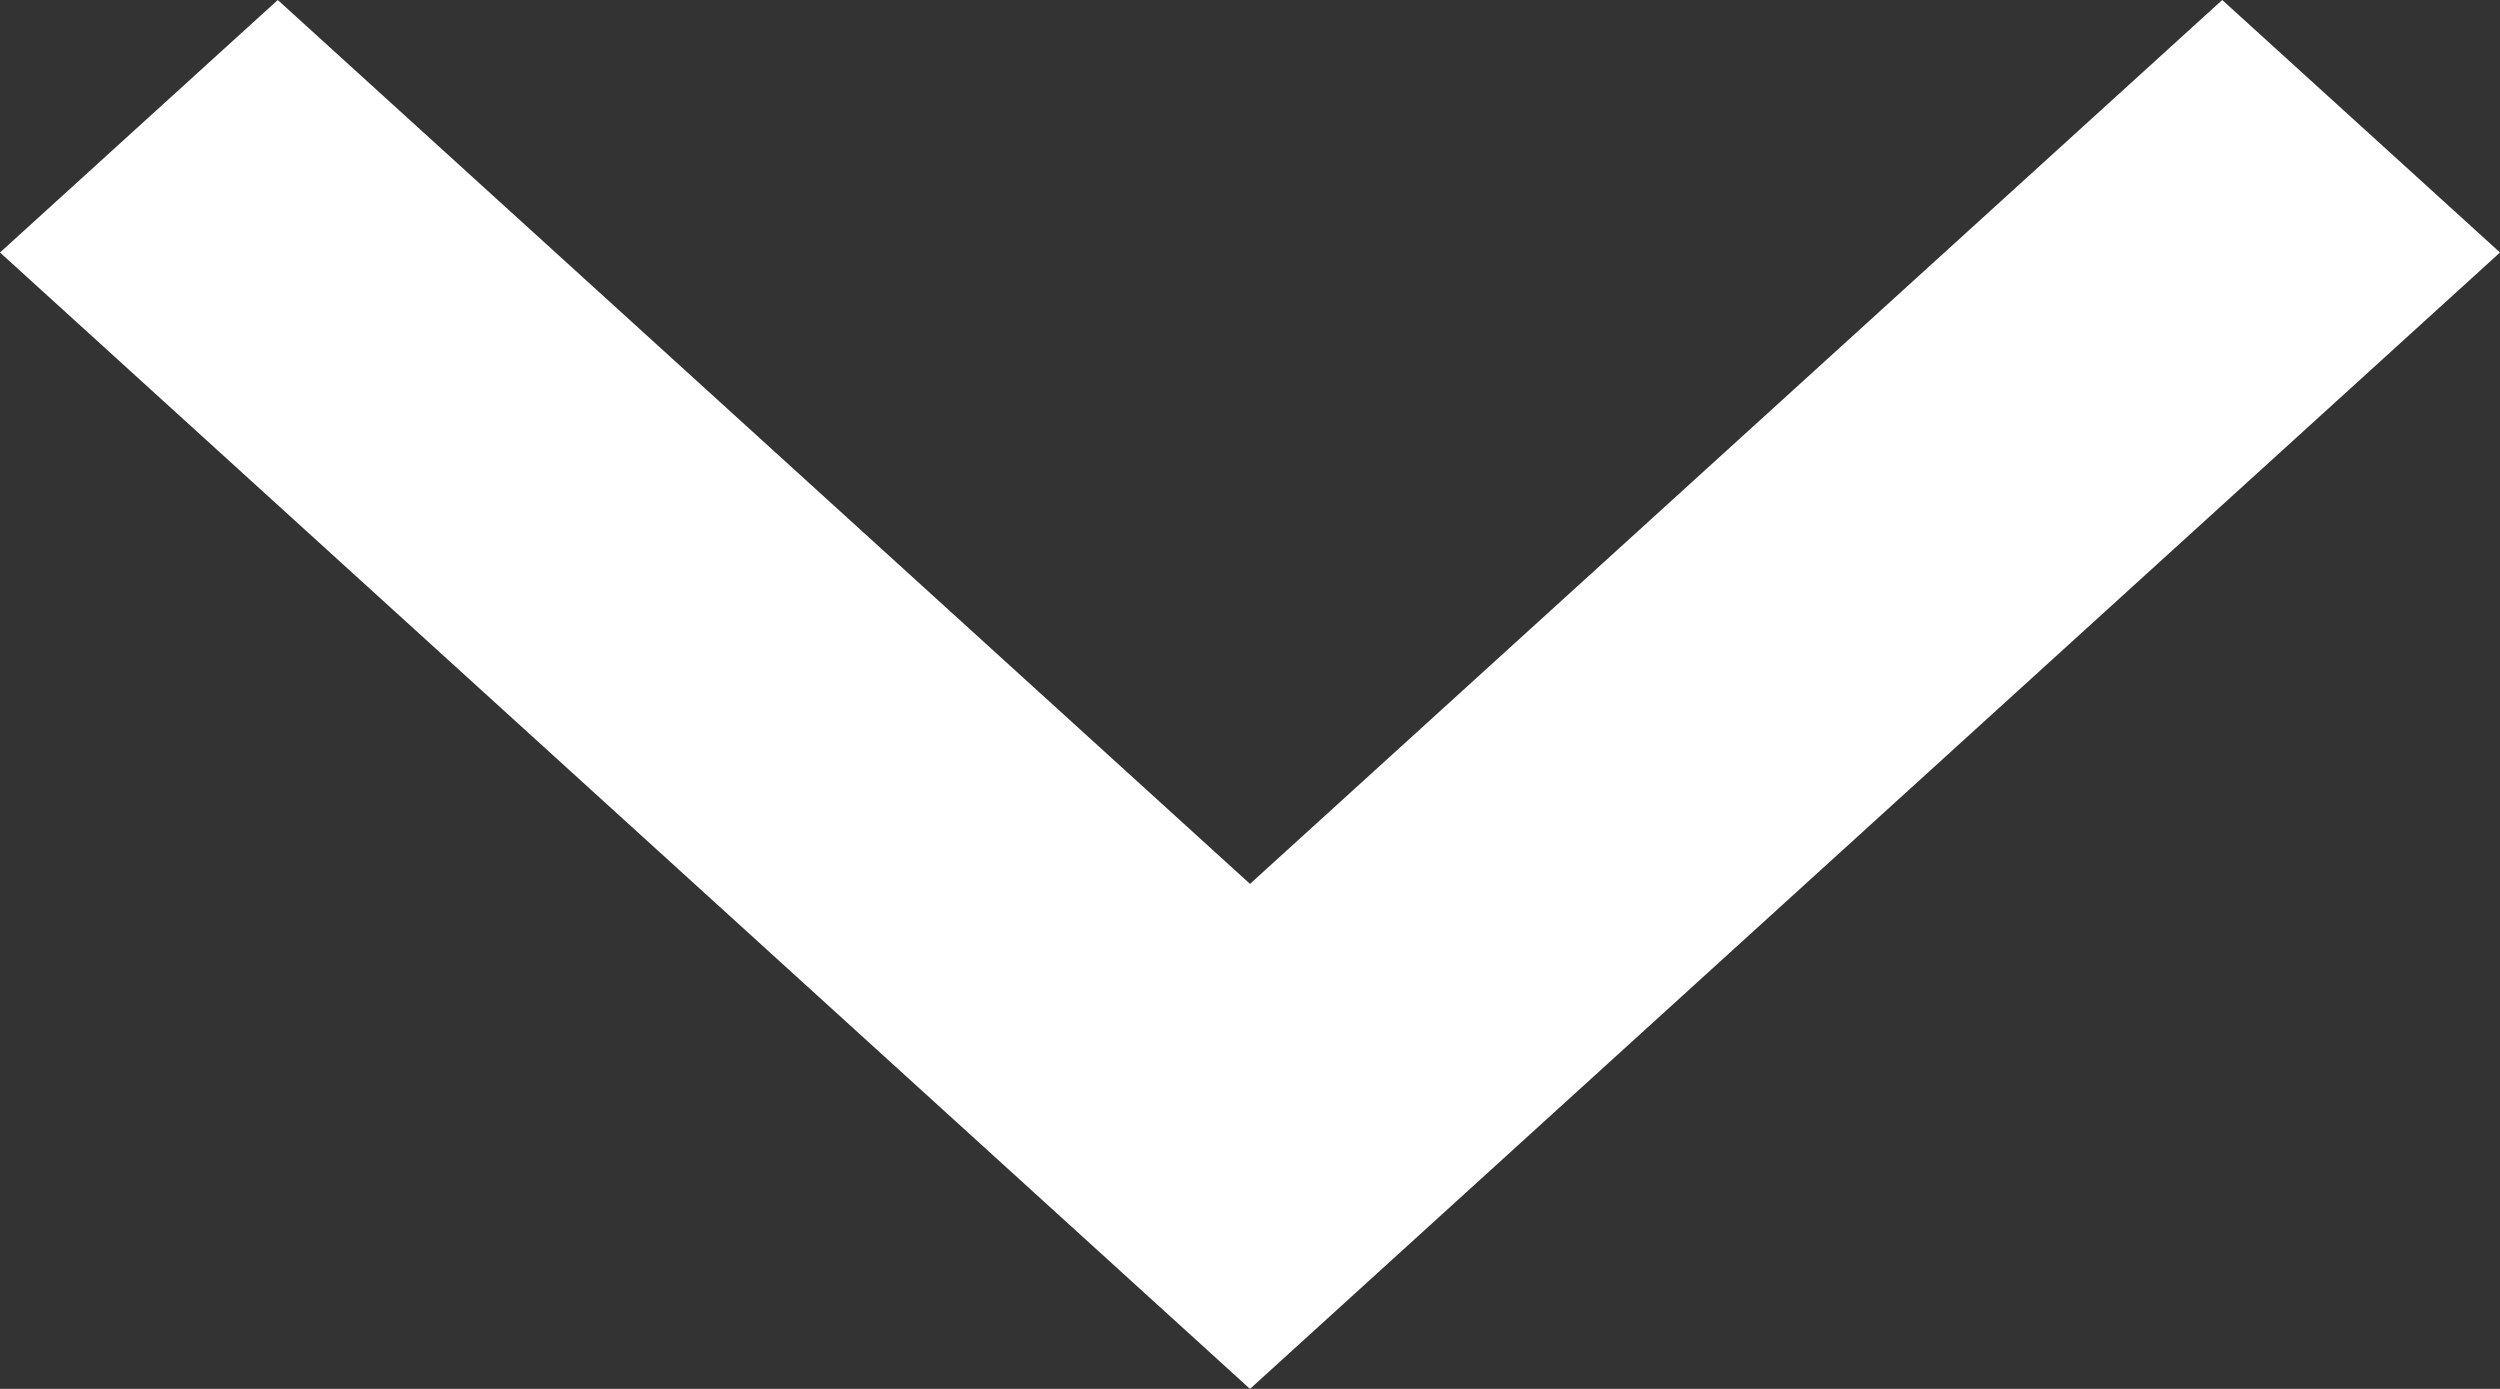
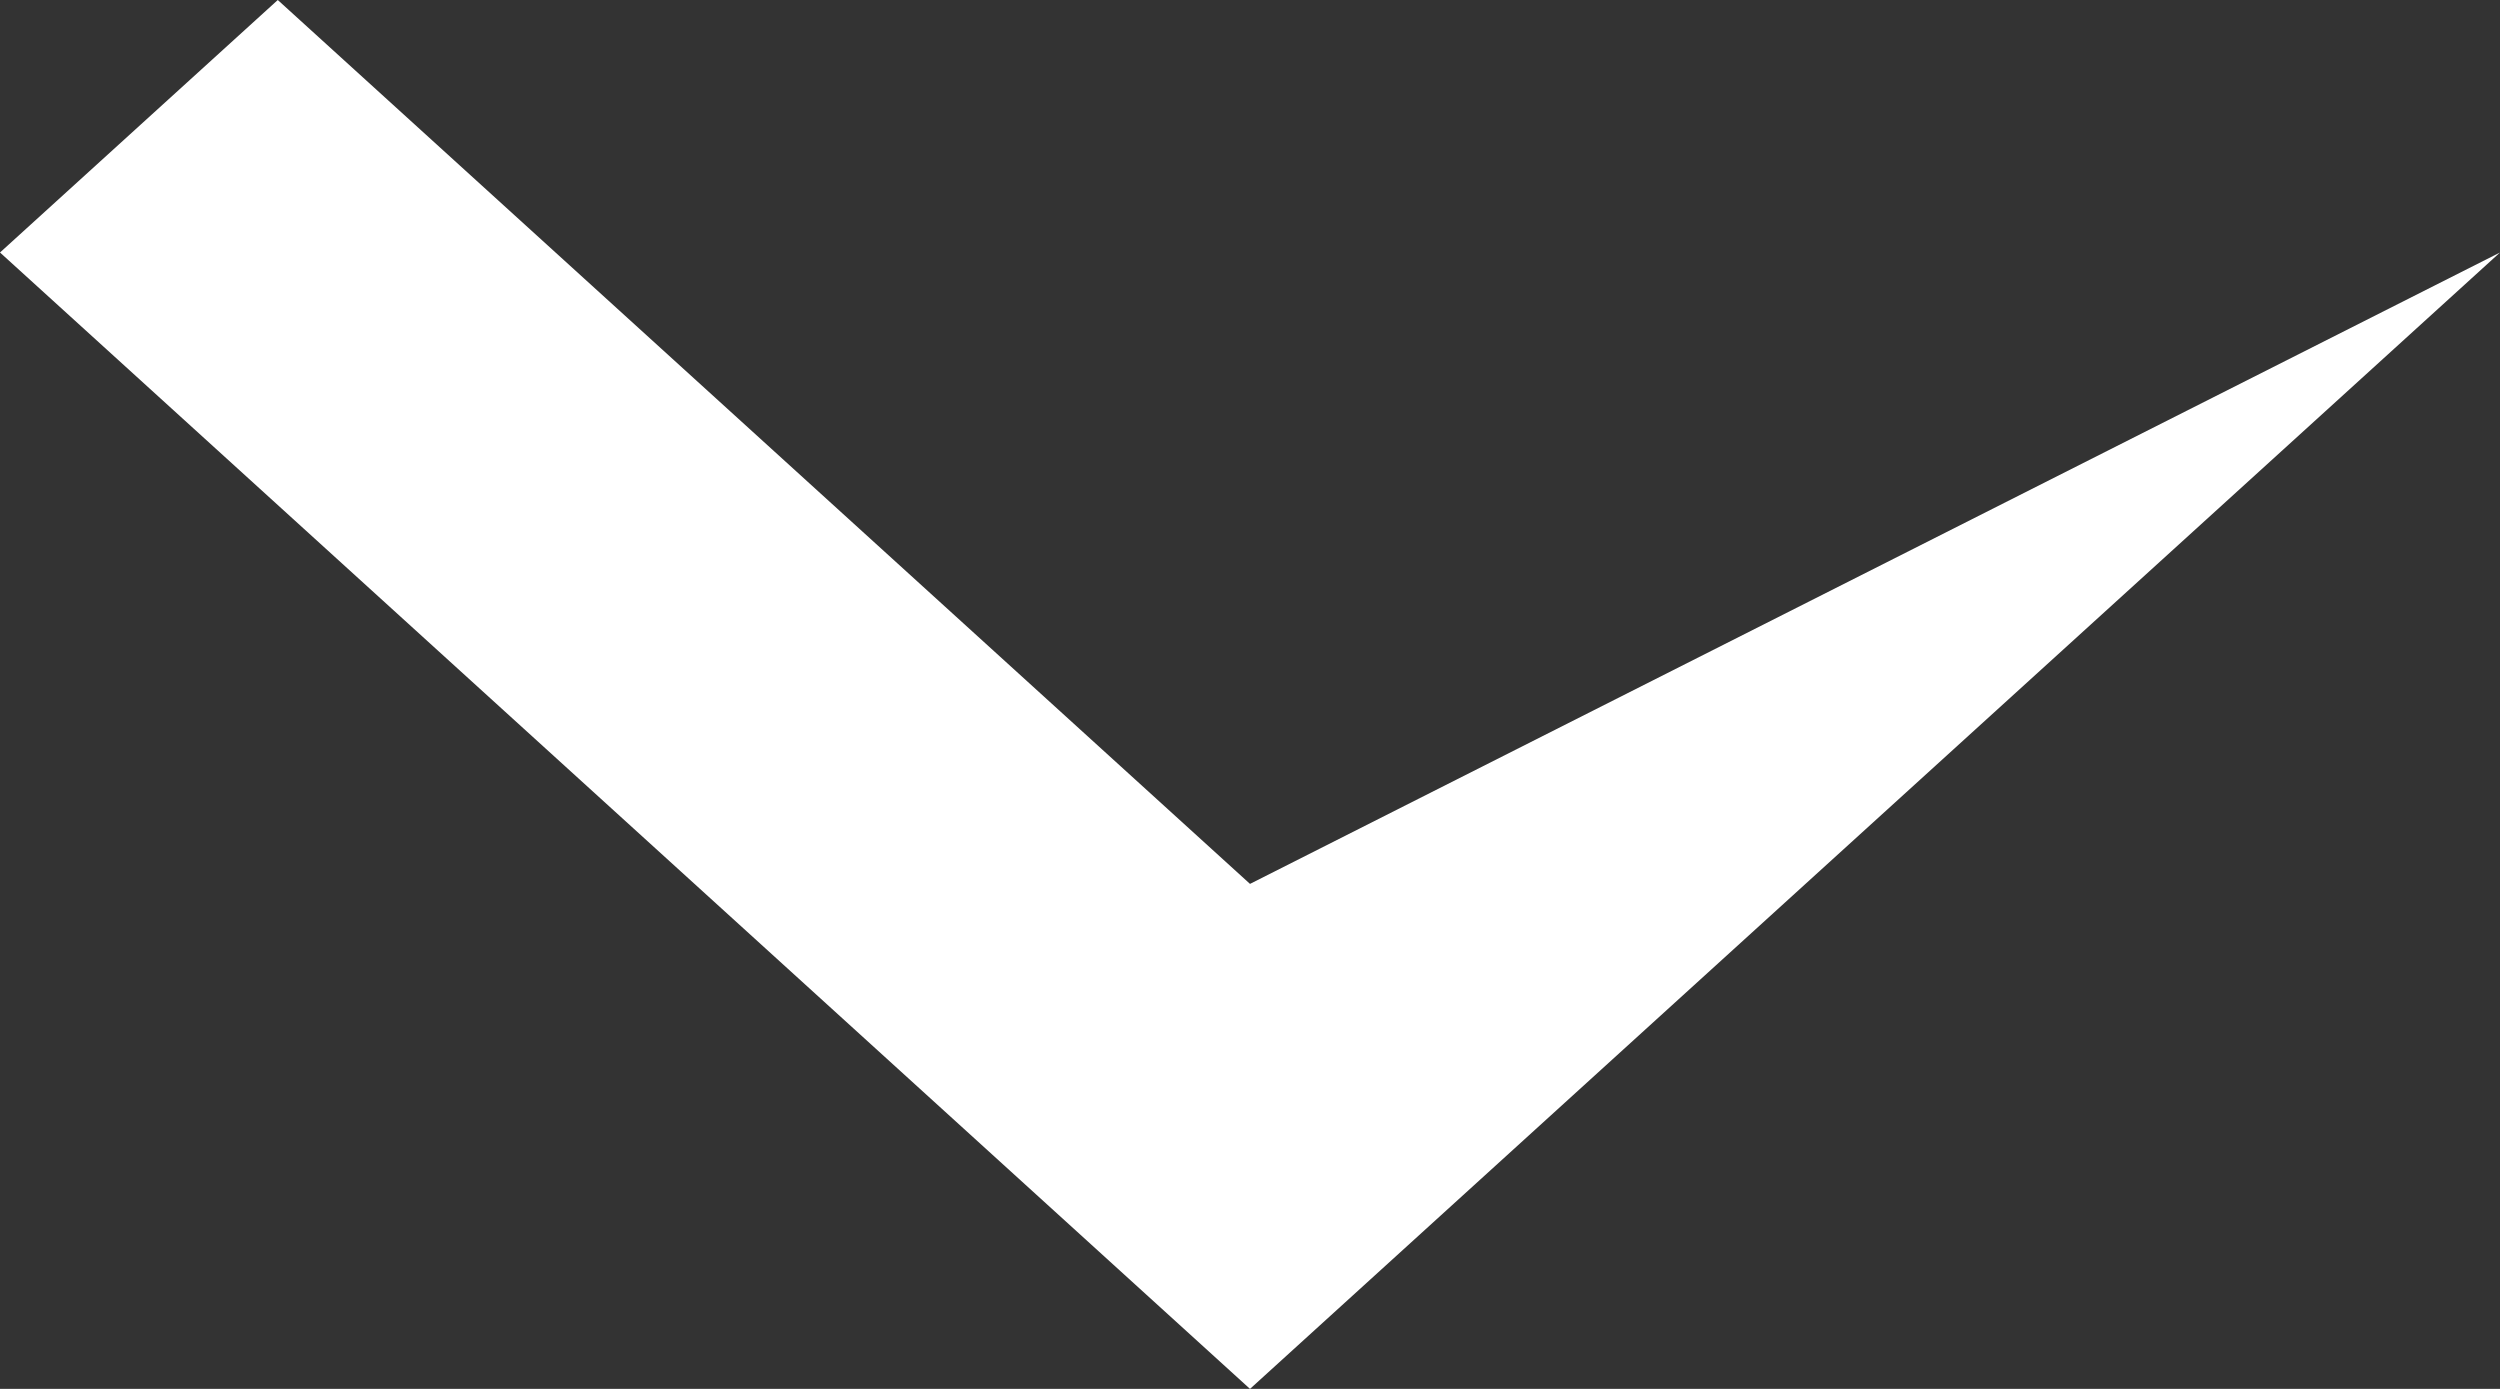
<svg xmlns="http://www.w3.org/2000/svg" width="9" height="5" viewBox="0 0 9 5" fill="none">
  <rect x="0" y="0" width="9" height="5" fill="#333333" stroke="none" />
-   <path d="M4.5 3.182L8 0L9 0.909L4.5 5L0 0.909L1 0L4.5 3.182Z" fill="white" />
+   <path d="M4.5 3.182L9 0.909L4.5 5L0 0.909L1 0L4.5 3.182Z" fill="white" />
</svg>